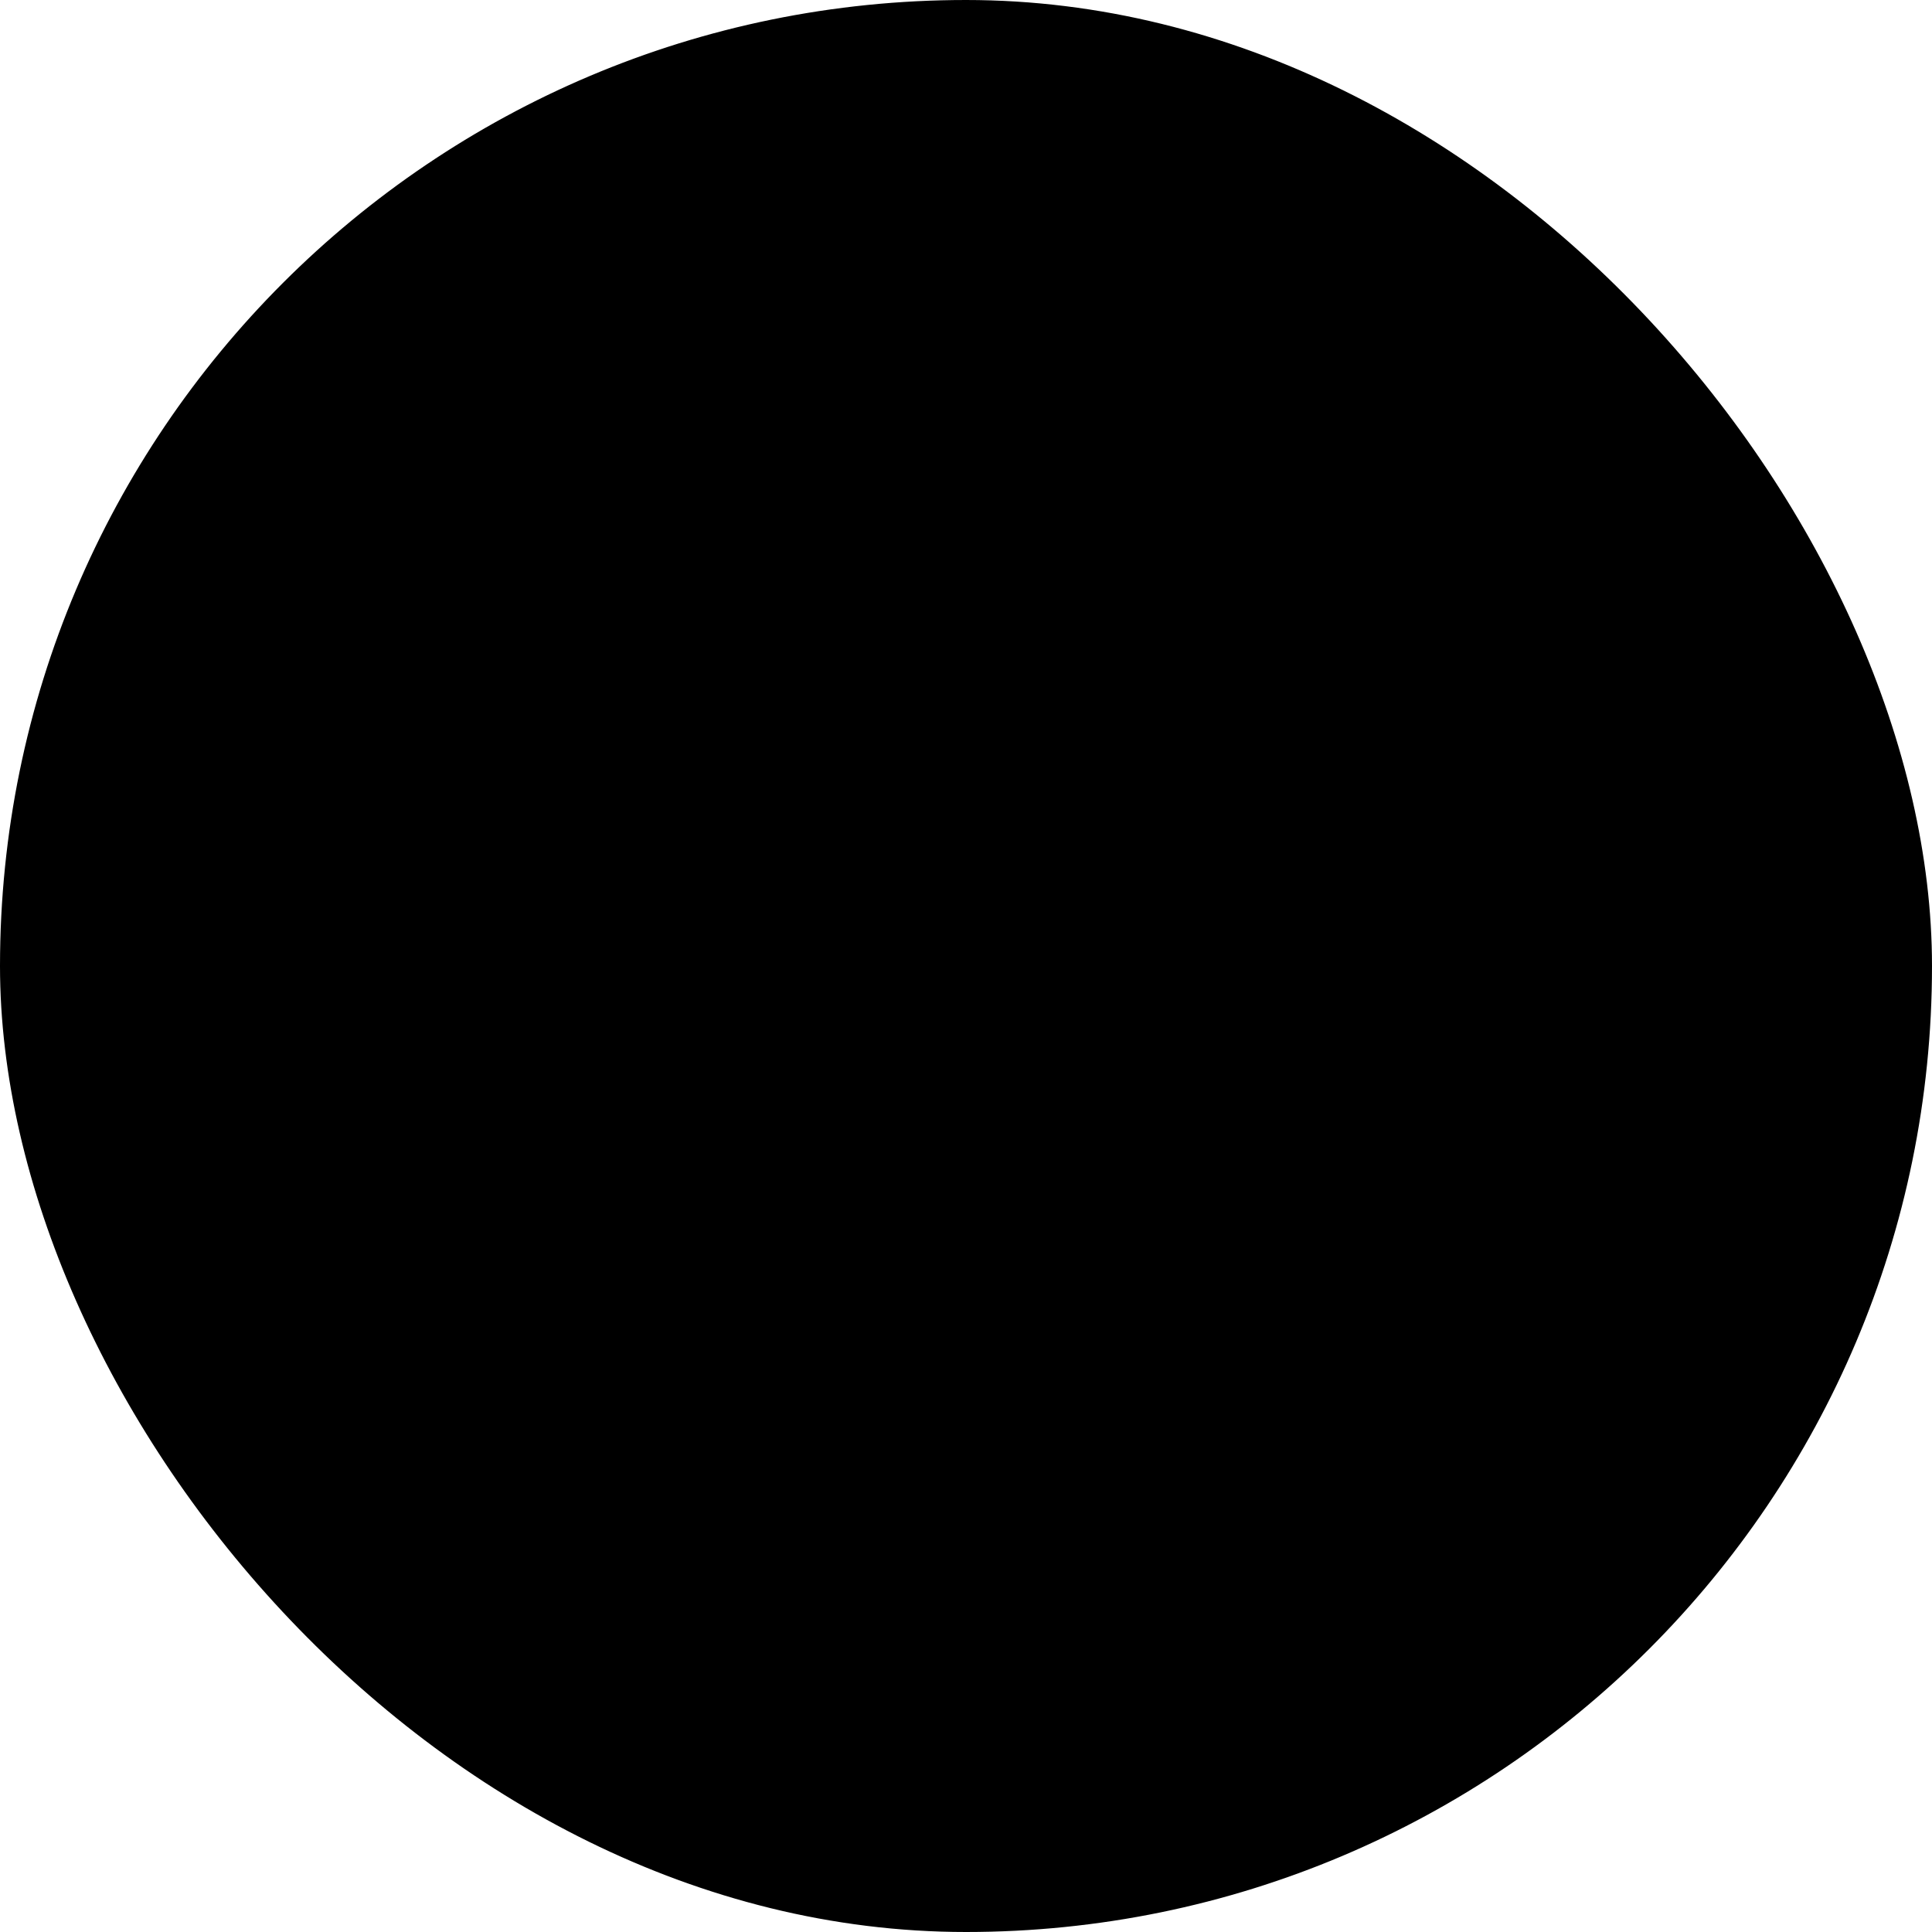
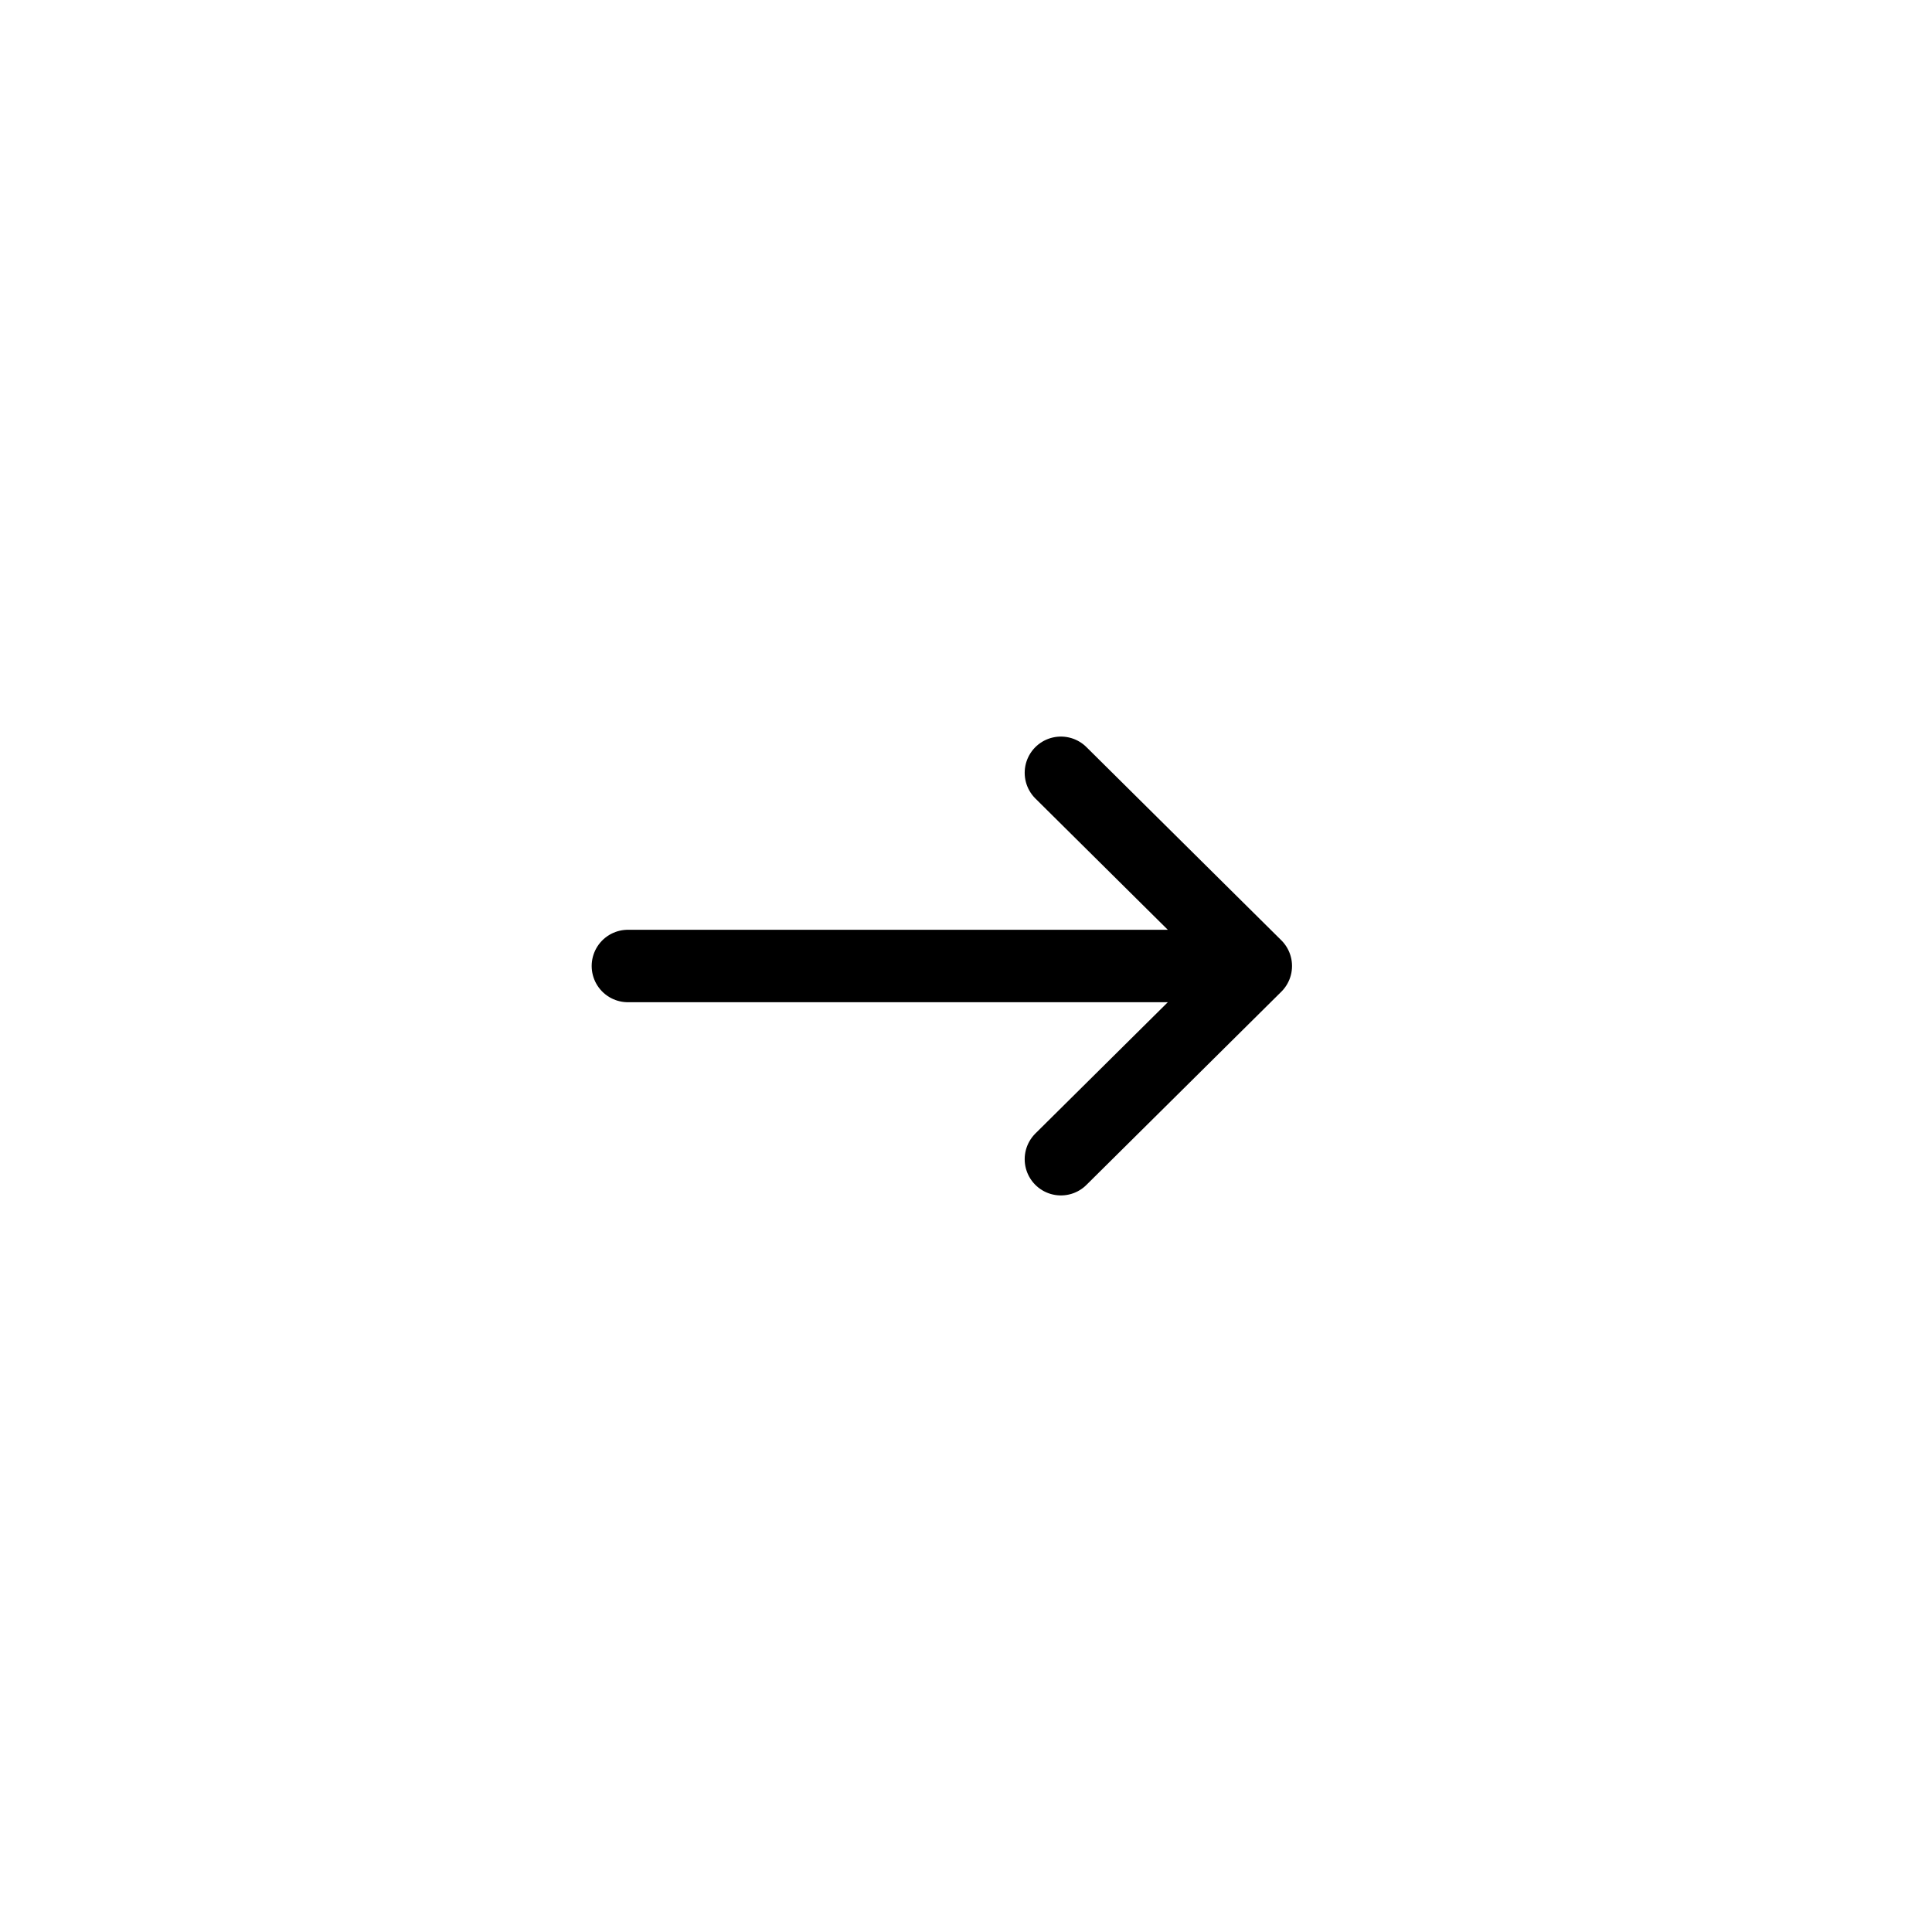
<svg xmlns="http://www.w3.org/2000/svg" width="40" height="40" viewBox="0 0 40 40" fill="none">
-   <rect x="39.5" y="39.5" width="39" height="39" rx="19.5" transform="rotate(-180 39.5 39.5)" fill="#181A2D" stroke="#75BEFA" style="fill:#181A2D;fill:color(display-p3 0.095 0.103 0.178);fill-opacity:1;stroke:#75BEFA;stroke:color(display-p3 0.459 0.747 0.982);stroke-opacity:1;" />
  <path d="M13 20L26 20M26 20L21.965 16M26 20L21.965 24" stroke="#75BEFA" style="stroke:#75BEFA;stroke:color(display-p3 0.459 0.747 0.982);stroke-opacity:1;" stroke-width="1.5" stroke-linecap="round" />
</svg>